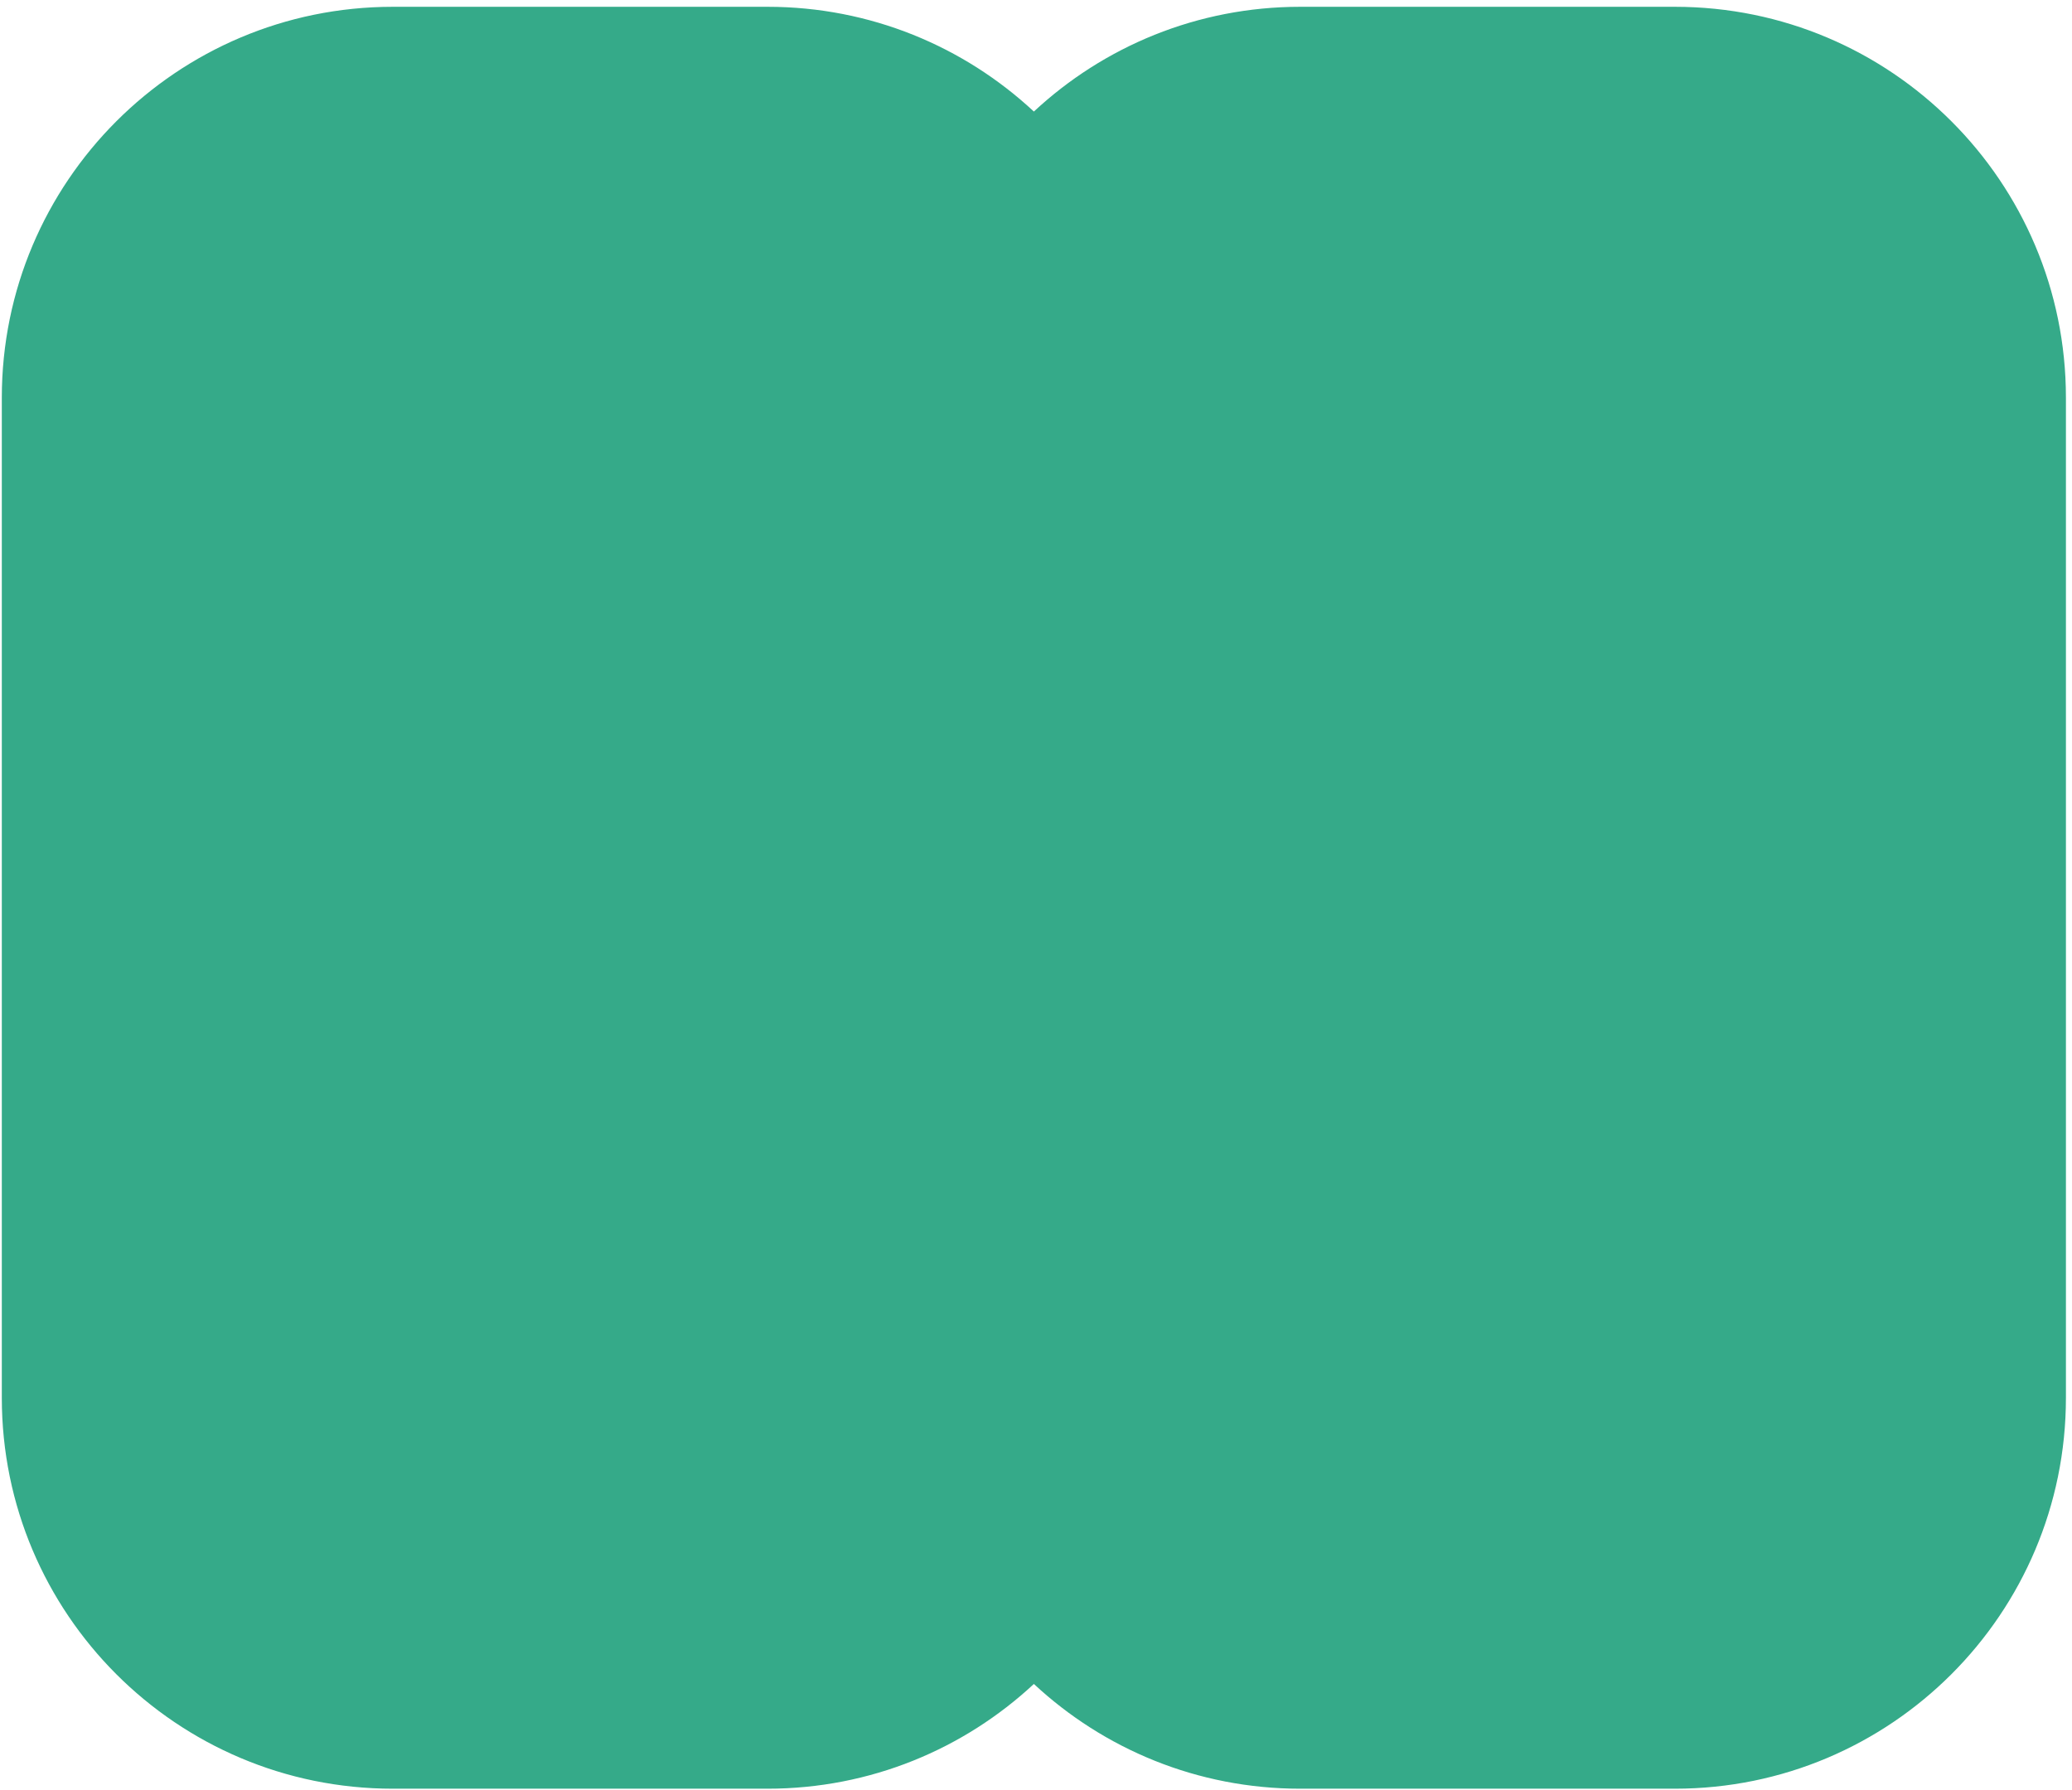
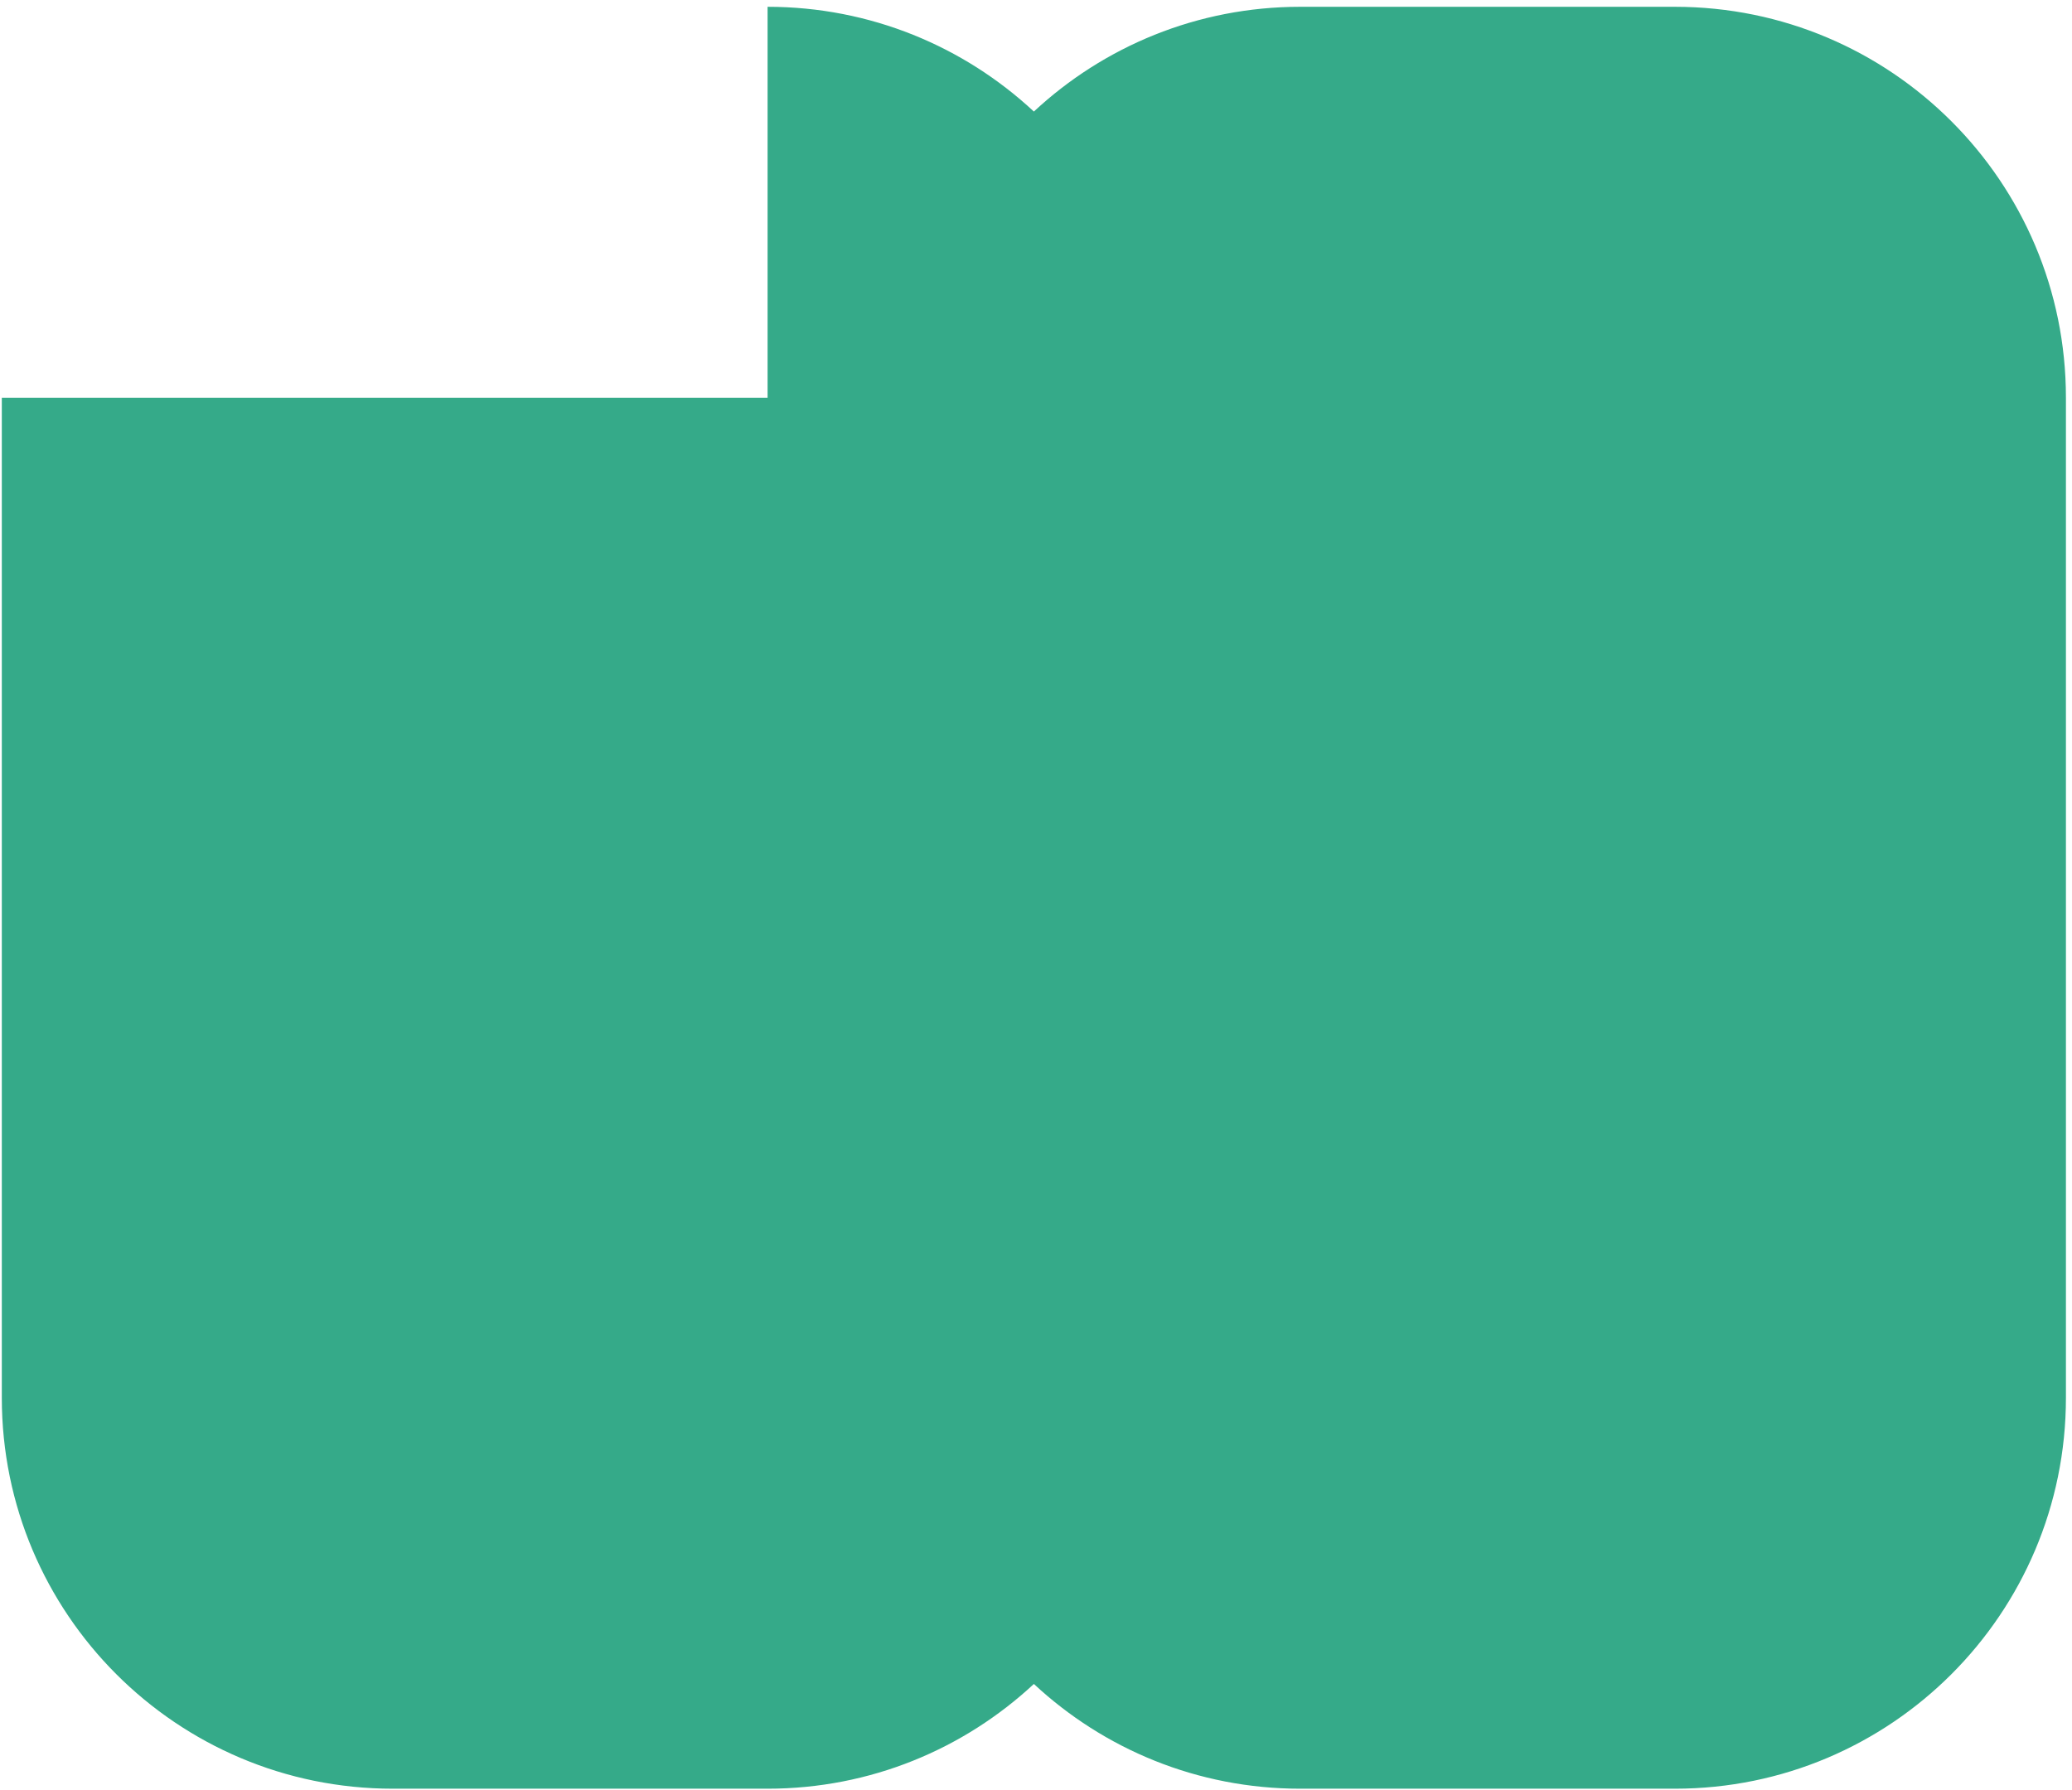
<svg xmlns="http://www.w3.org/2000/svg" width="265" height="229" viewBox="0 0 265 229" fill="none">
-   <path d="M98.17 0.87C111.33 0.87 123.3 5.957 132.228 14.268C141.156 5.957 153.125 0.87 166.285 0.87H214.223C241.837 0.87 264.223 23.256 264.223 50.87V178.793C264.223 206.408 241.837 228.793 214.223 228.793H166.285C153.125 228.793 141.156 223.707 132.228 215.396C123.3 223.707 111.33 228.793 98.17 228.793H50.232C22.618 228.793 0.232 206.408 0.232 178.793V50.87C0.232 23.256 22.618 0.87 50.232 0.87H98.17Z" fill="#35AA89" />
+   <path d="M98.17 0.87C111.33 0.87 123.3 5.957 132.228 14.268C141.156 5.957 153.125 0.87 166.285 0.87H214.223C241.837 0.87 264.223 23.256 264.223 50.87V178.793C264.223 206.408 241.837 228.793 214.223 228.793H166.285C153.125 228.793 141.156 223.707 132.228 215.396C123.3 223.707 111.33 228.793 98.17 228.793H50.232C22.618 228.793 0.232 206.408 0.232 178.793V50.87H98.17Z" fill="#35AA89" />
</svg>